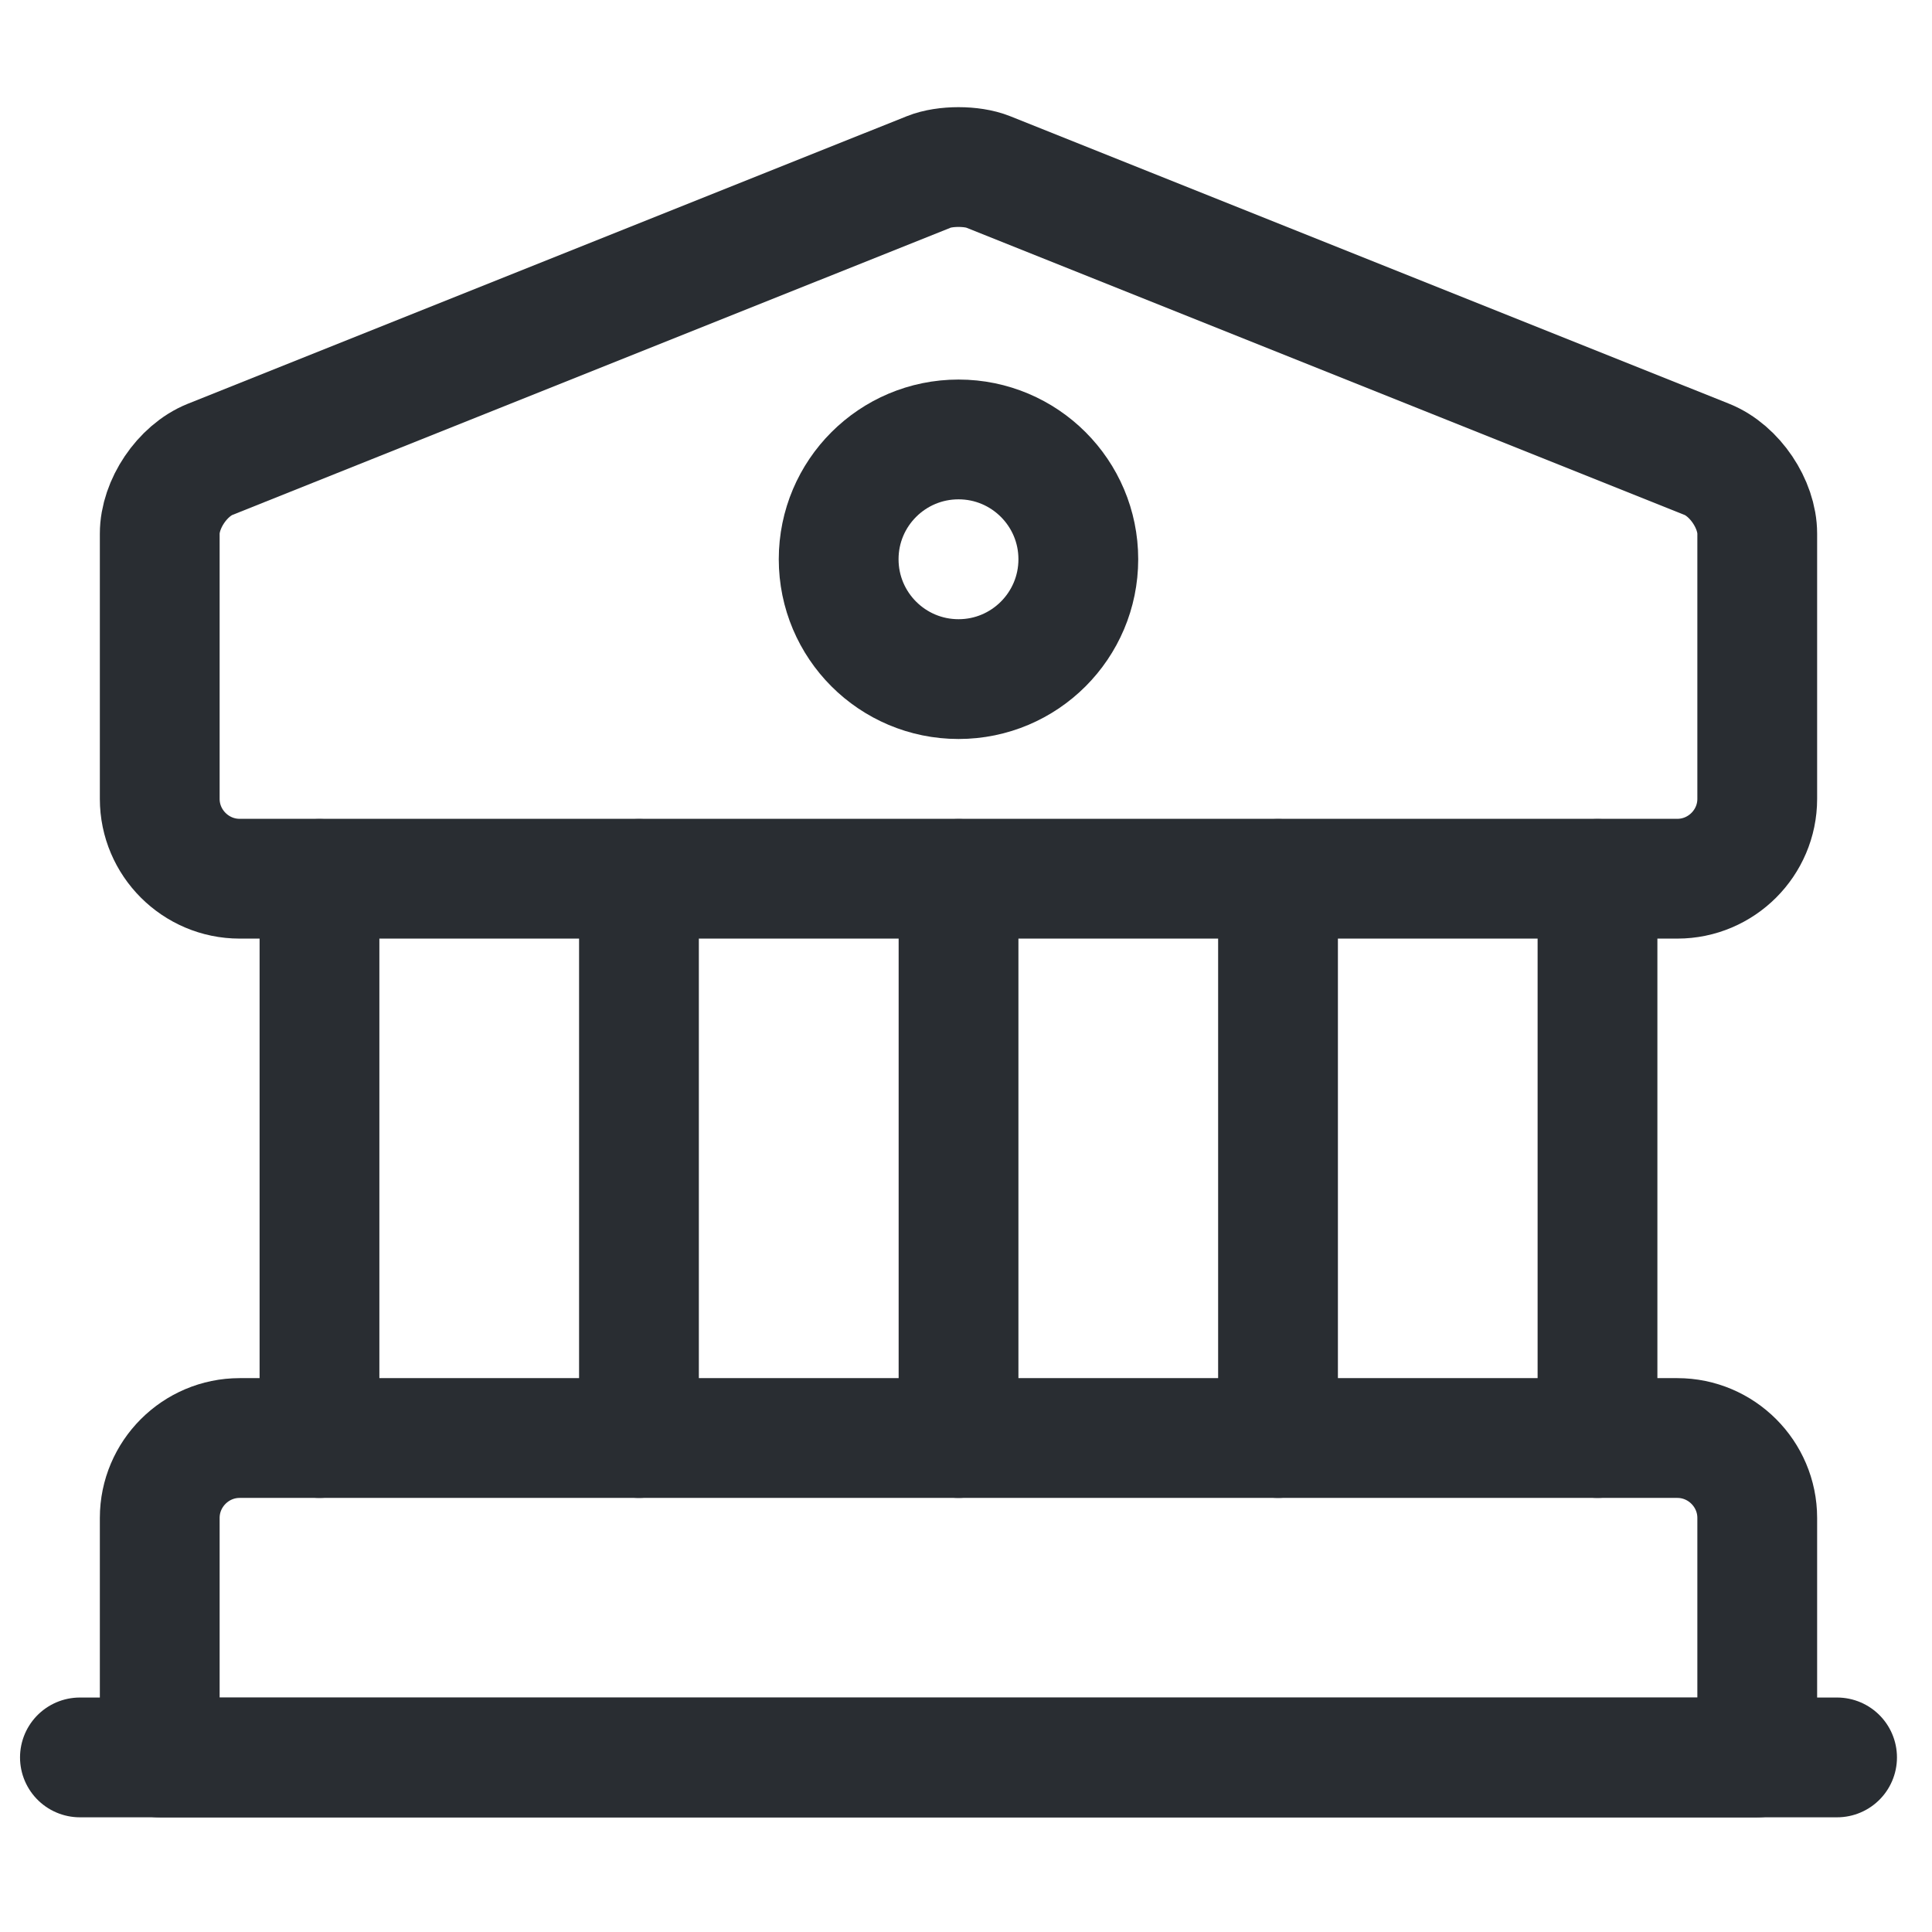
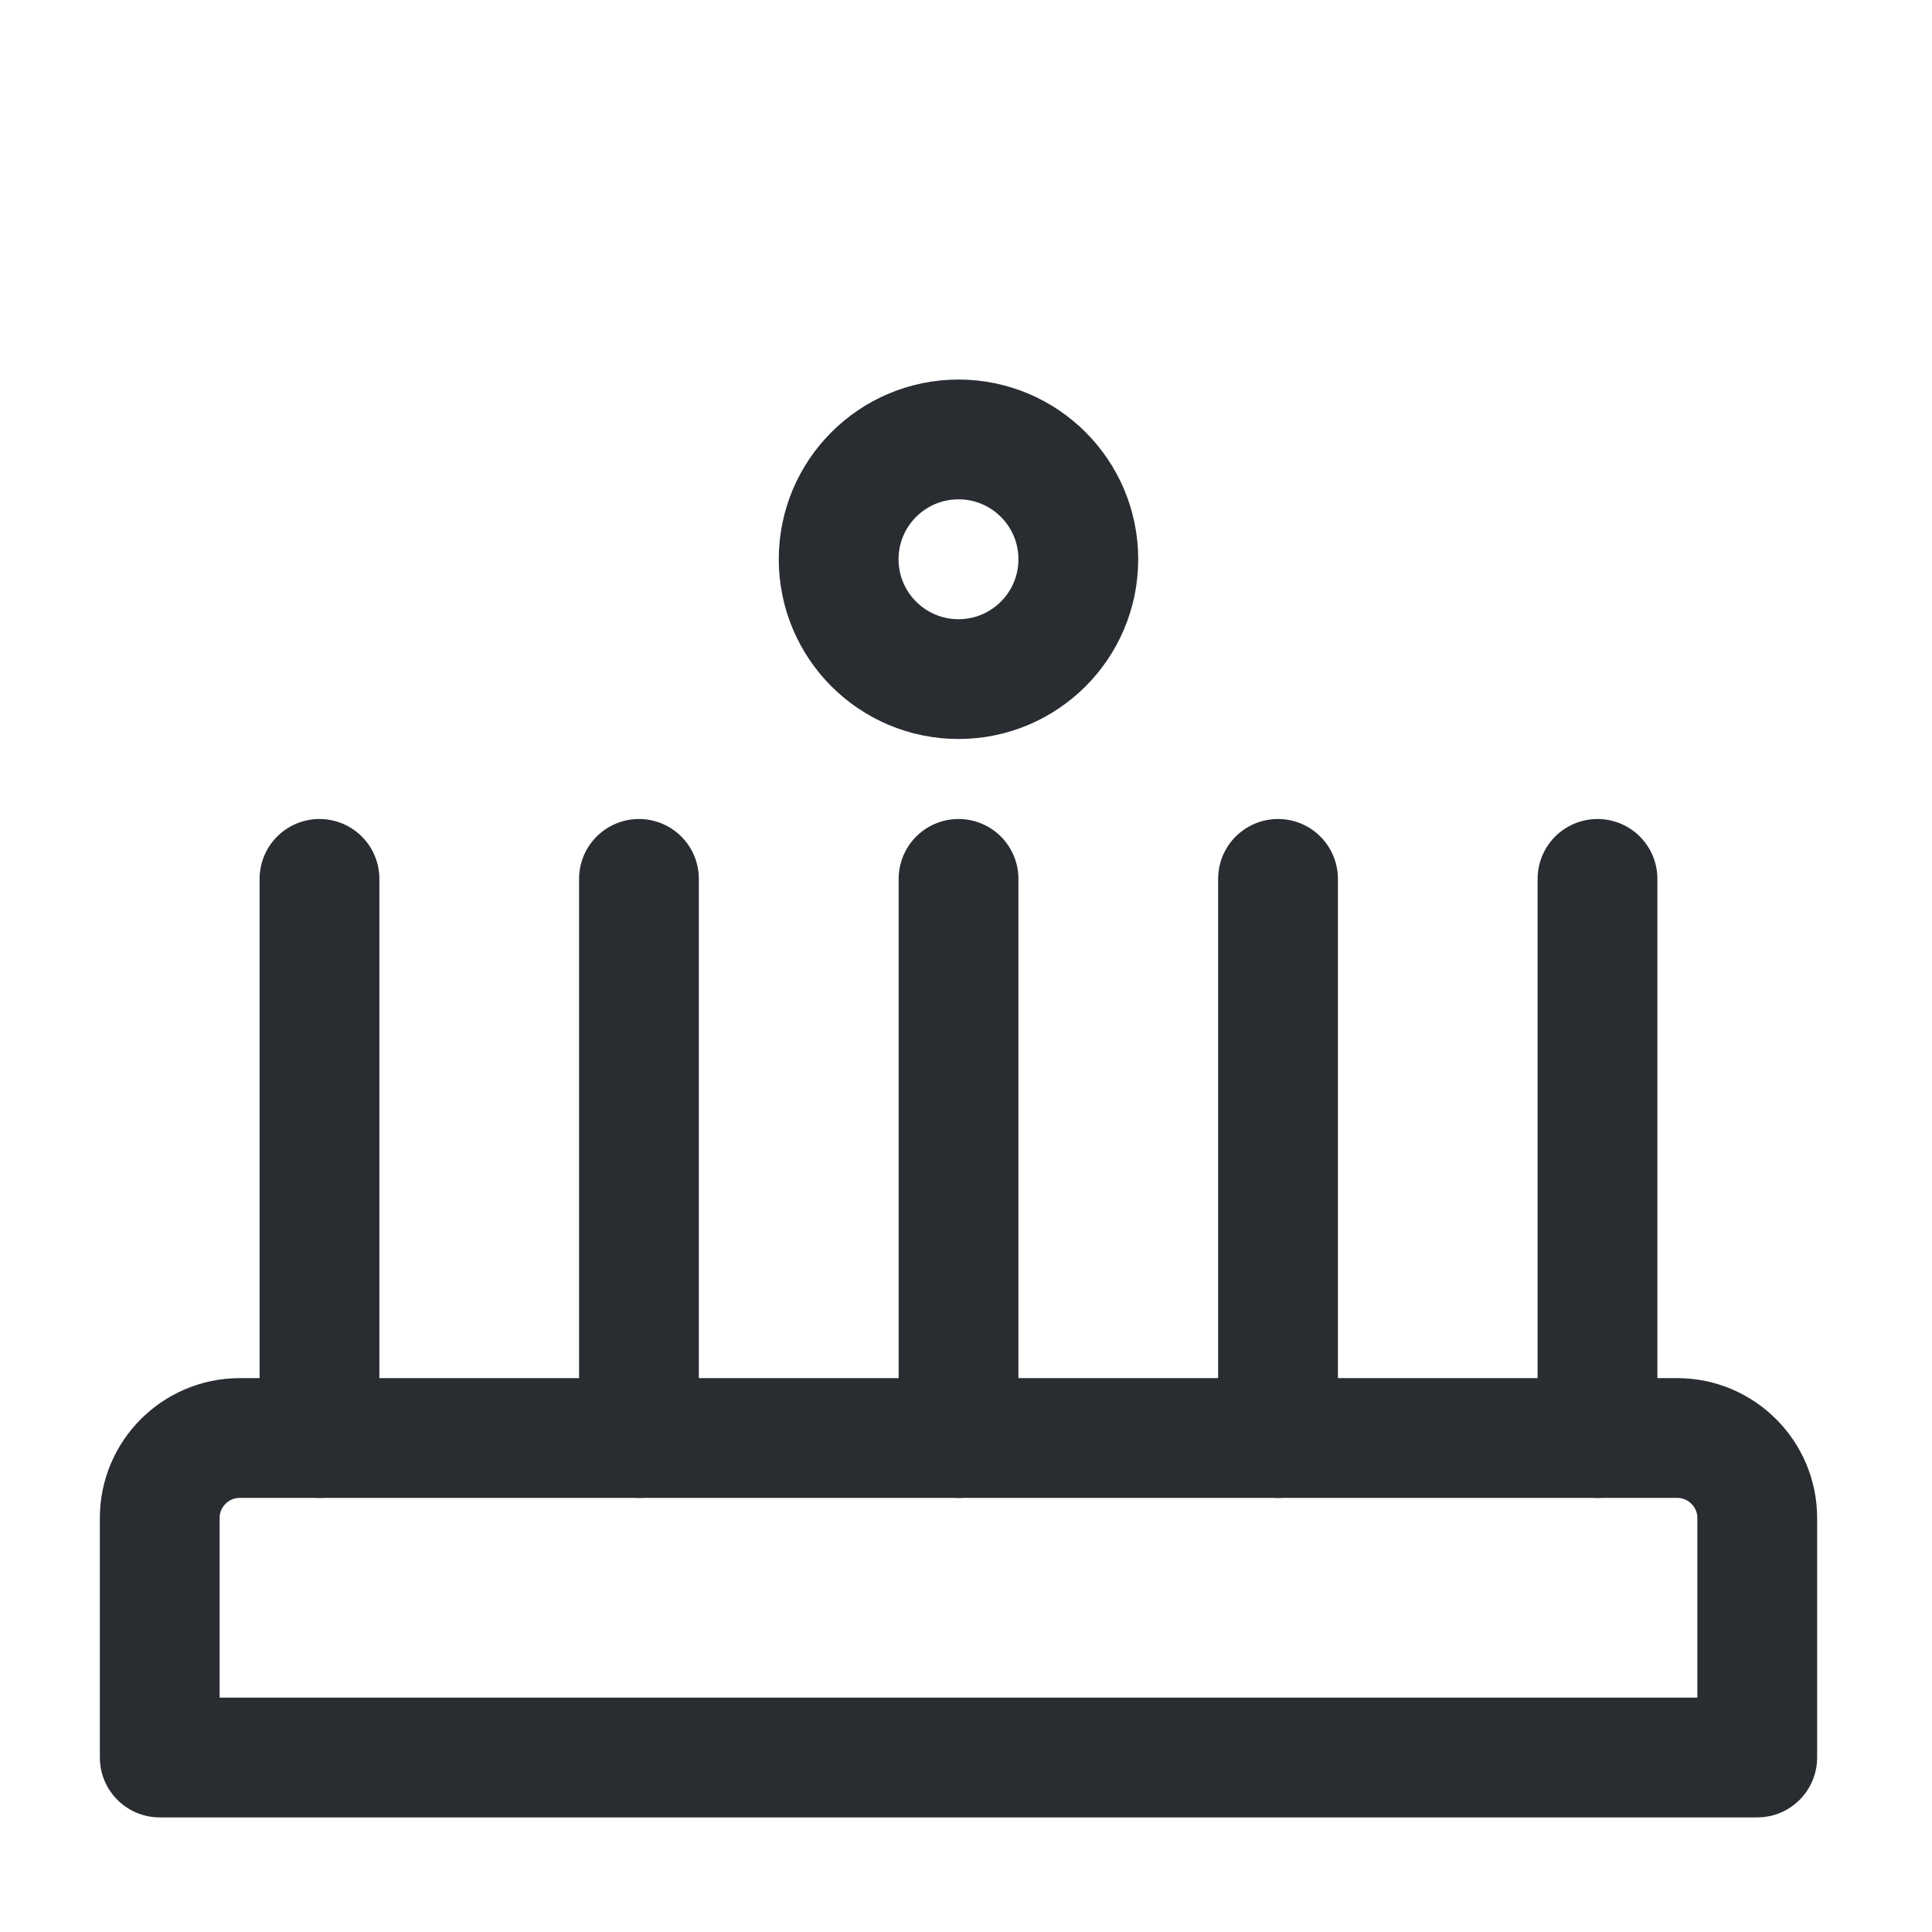
<svg xmlns="http://www.w3.org/2000/svg" width="22" height="22" viewBox="0 0 22 22" fill="none">
-   <path d="M11.251 1.957L19.437 5.231C19.755 5.359 20.01 5.741 20.01 6.077V9.097C20.01 9.597 19.601 10.006 19.1 10.006H2.729C2.228 10.006 1.819 9.597 1.819 9.097V6.077C1.819 5.741 2.074 5.359 2.392 5.231L10.578 1.957C10.76 1.884 11.069 1.884 11.251 1.957Z" stroke="#292D32" stroke-width="1.364" stroke-miterlimit="10" stroke-linecap="round" stroke-linejoin="round" />
  <path d="M20.01 20.013H1.819V17.285C1.819 16.784 2.228 16.375 2.729 16.375H19.1C19.601 16.375 20.01 16.784 20.01 17.285V20.013Z" stroke="#292D32" stroke-width="1.364" stroke-miterlimit="10" stroke-linecap="round" stroke-linejoin="round" />
  <path d="M3.638 16.375V10.008" stroke="#292D32" stroke-width="1.364" stroke-miterlimit="10" stroke-linecap="round" stroke-linejoin="round" />
  <path d="M7.276 16.375V10.008" stroke="#292D32" stroke-width="1.364" stroke-miterlimit="10" stroke-linecap="round" stroke-linejoin="round" />
  <path d="M10.915 16.375V10.008" stroke="#292D32" stroke-width="1.364" stroke-miterlimit="10" stroke-linecap="round" stroke-linejoin="round" />
  <path d="M14.553 16.375V10.008" stroke="#292D32" stroke-width="1.364" stroke-miterlimit="10" stroke-linecap="round" stroke-linejoin="round" />
  <path d="M18.191 16.375V10.008" stroke="#292D32" stroke-width="1.364" stroke-miterlimit="10" stroke-linecap="round" stroke-linejoin="round" />
-   <path d="M0.91 20.012H20.919" stroke="#292D32" stroke-width="1.364" stroke-miterlimit="10" stroke-linecap="round" stroke-linejoin="round" />
  <path d="M10.915 7.733C11.668 7.733 12.279 7.122 12.279 6.368C12.279 5.615 11.668 5.004 10.915 5.004C10.161 5.004 9.55 5.615 9.55 6.368C9.55 7.122 10.161 7.733 10.915 7.733Z" stroke="#292D32" stroke-width="1.364" stroke-miterlimit="10" stroke-linecap="round" stroke-linejoin="round" />
</svg>